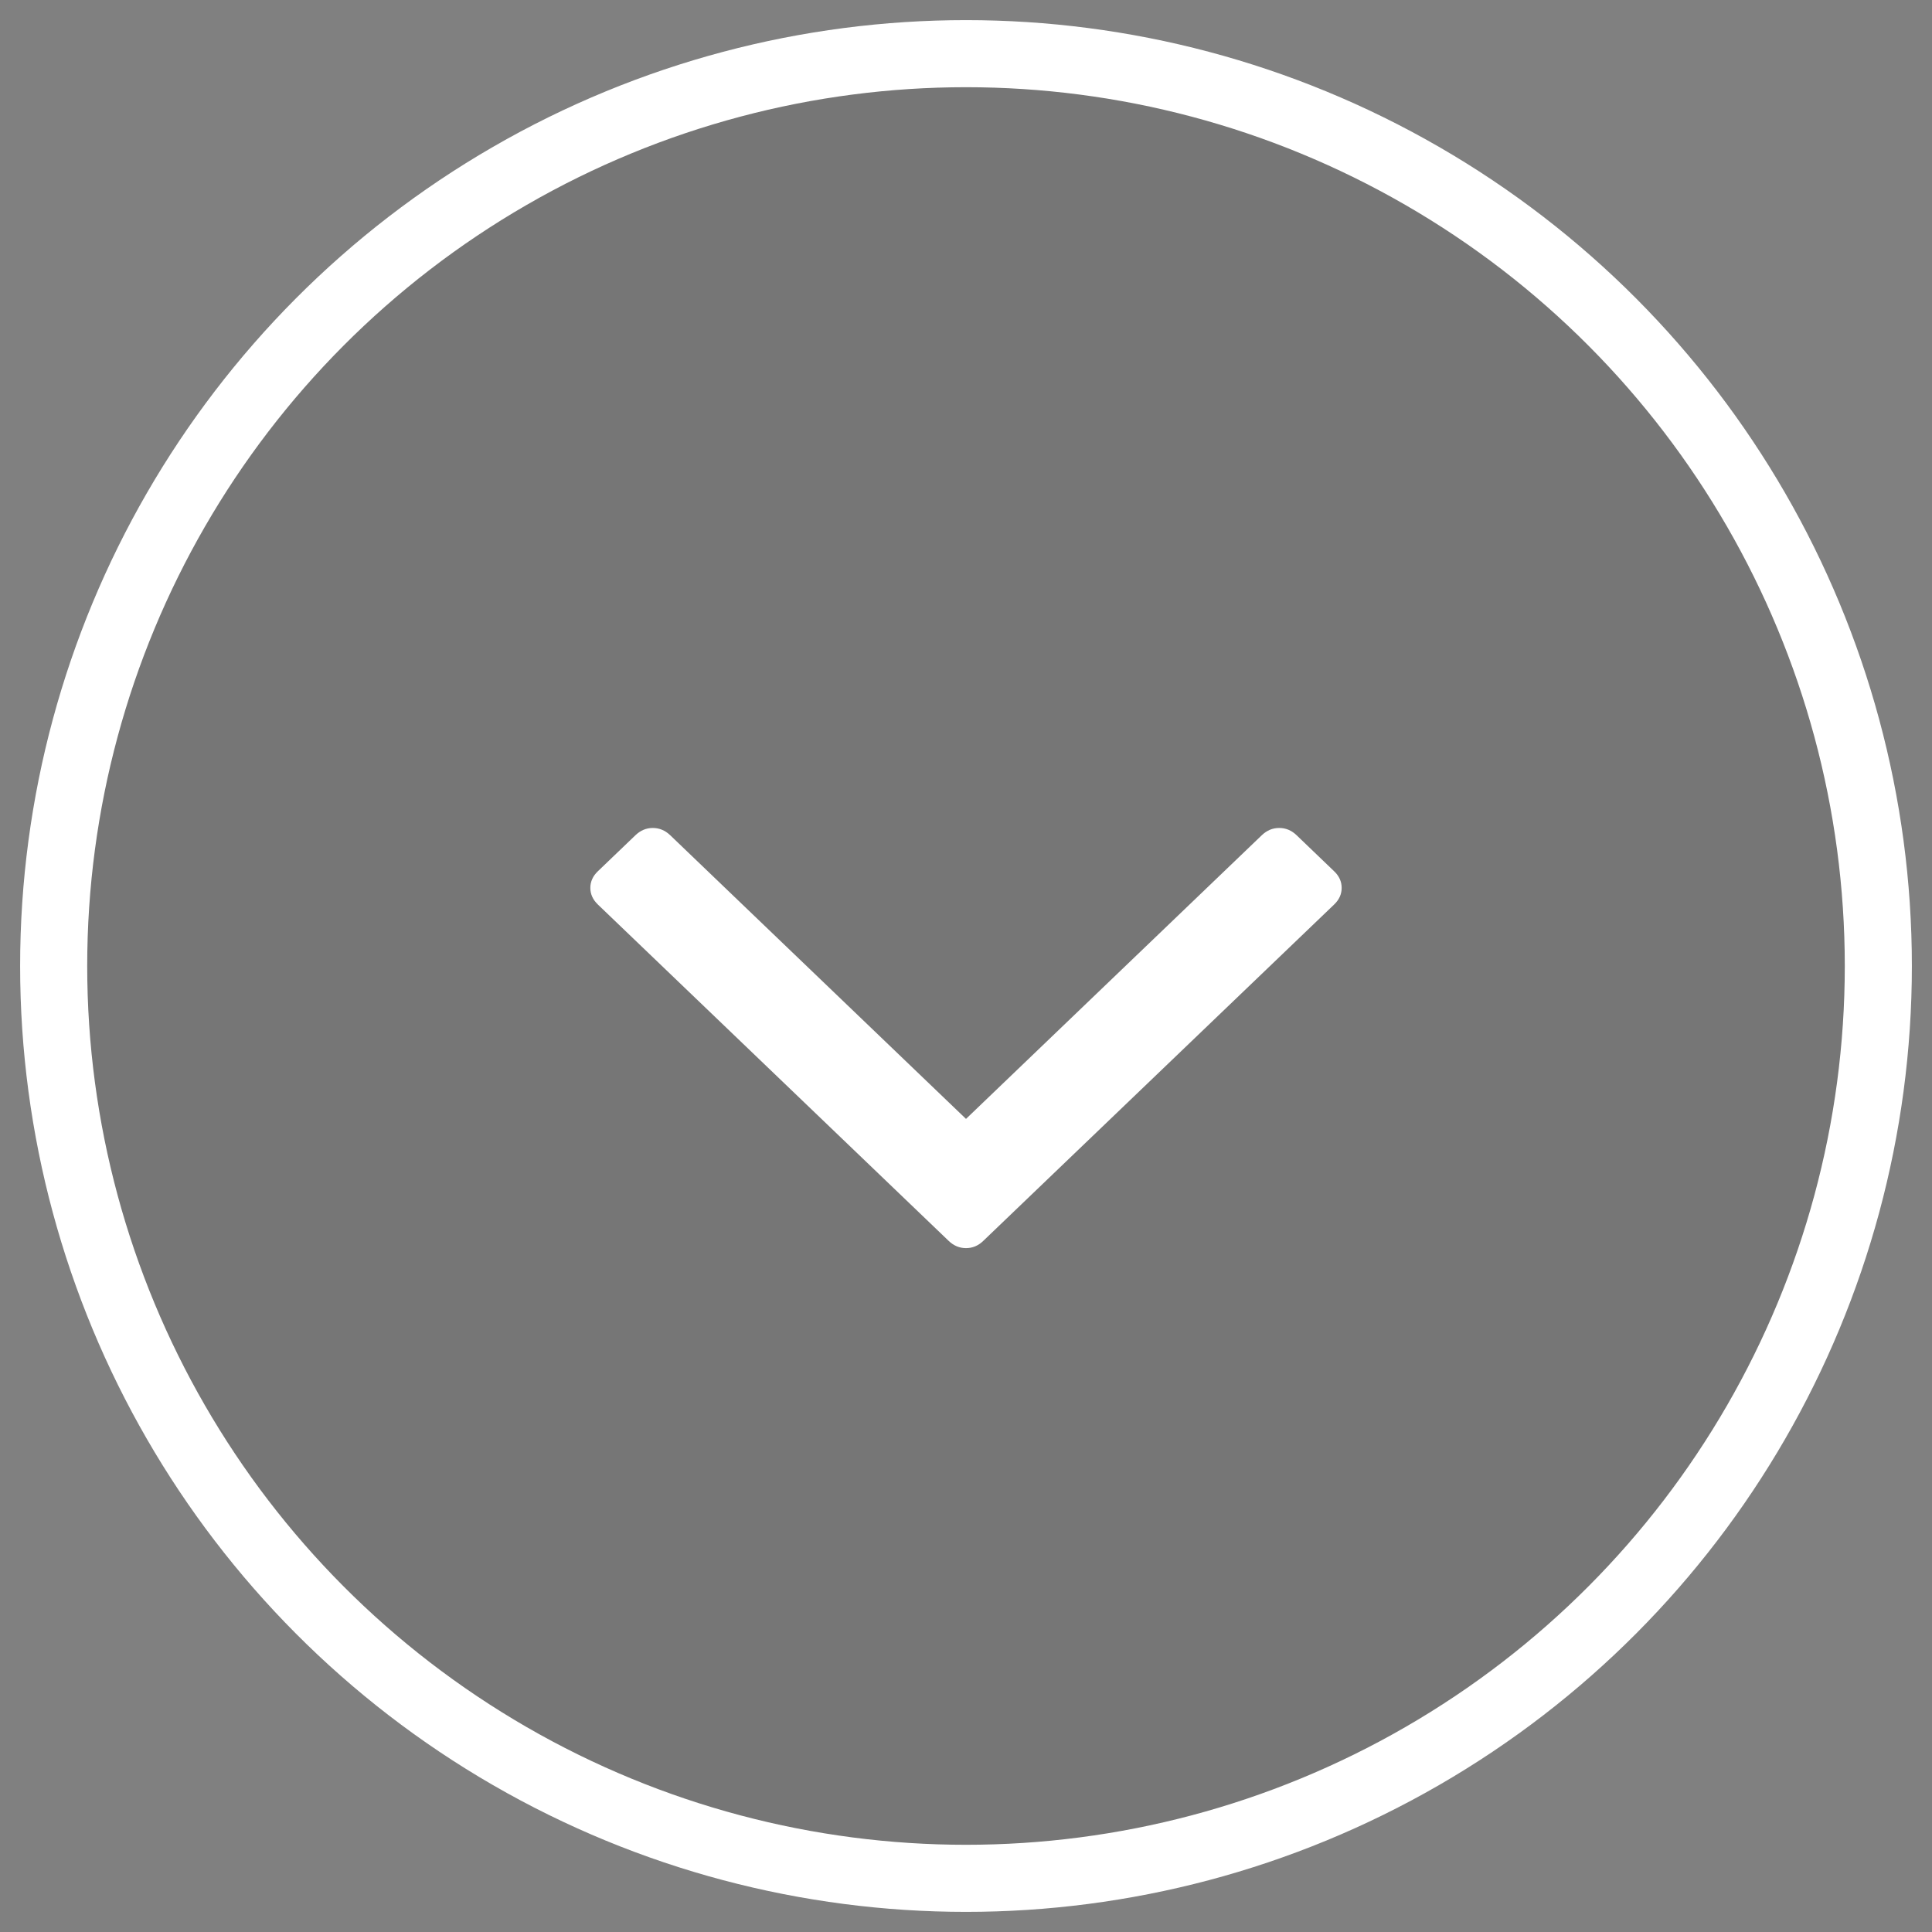
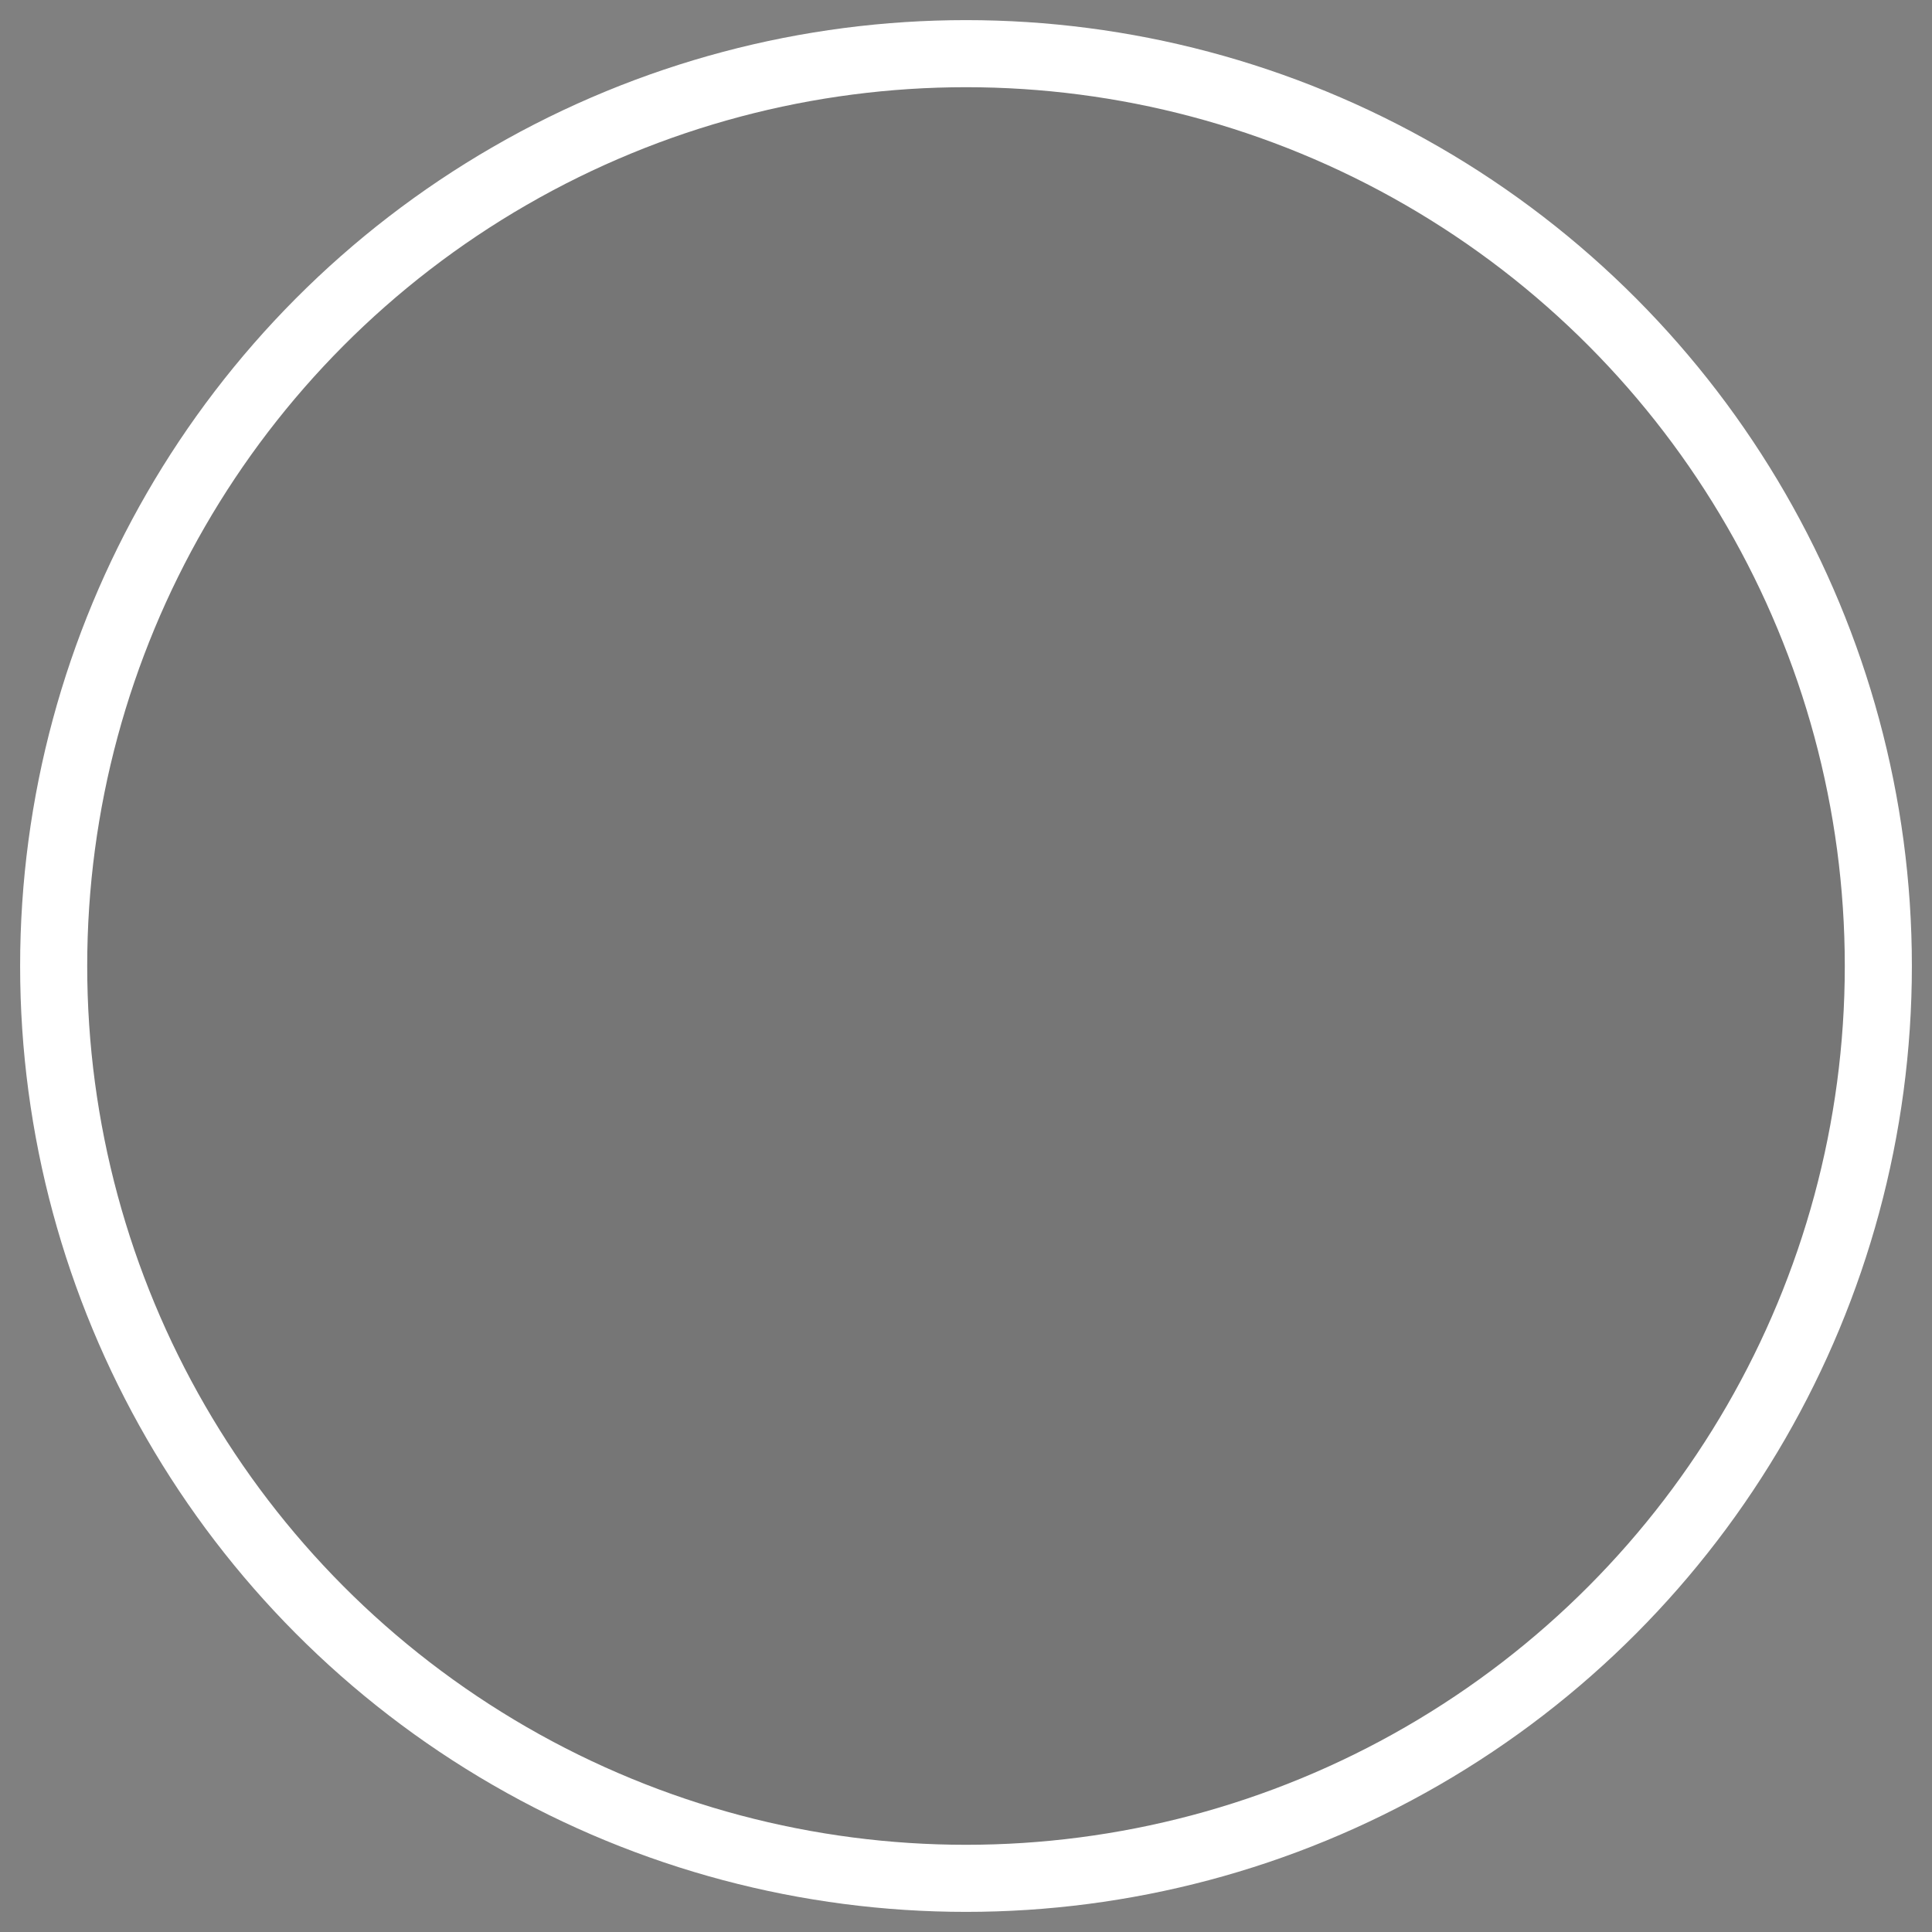
<svg xmlns="http://www.w3.org/2000/svg" width="36px" height="36px" viewBox="0 0 36 36" version="1.1">
  <rect x="0" y="0" width="36" height="36" fill="#808080" stroke="none" />
  <title>Group 6</title>
  <desc>Created with Sketch.</desc>
  <g id="Détails" stroke="none" stroke-width="1" fill="none" fill-rule="evenodd">
    <g id="Détails-d'un-bien" transform="translate(-702, -732)">
      <g id="Group-6" transform="translate(703, 733)">
        <circle id="Oval" stroke="#FFFFFF" stroke-width="1.25" fill-opacity="0.079" fill="#000000" cx="17" cy="17" r="17" />
-         <path d="M23.86,15.235 L23.159,14.562 C23.065,14.472 22.958,14.428 22.836,14.428 C22.715,14.428 22.607,14.472 22.513,14.562 L17,19.849 L11.487,14.562 C11.393,14.473 11.286,14.428 11.164,14.428 C11.043,14.428 10.935,14.473 10.842,14.562 L10.14,15.235 C10.047,15.324 10,15.428 10,15.544 C10,15.661 10.047,15.764 10.14,15.854 L16.677,22.122 C16.771,22.212 16.879,22.257 17,22.257 C17.122,22.257 17.229,22.212 17.322,22.122 L23.86,15.854 C23.954,15.764 24,15.661 24,15.544 C24,15.428 23.954,15.324 23.86,15.235 Z" id="Path" fill="#FFFFFF" fill-rule="nonzero" />
      </g>
    </g>
  </g>
</svg>